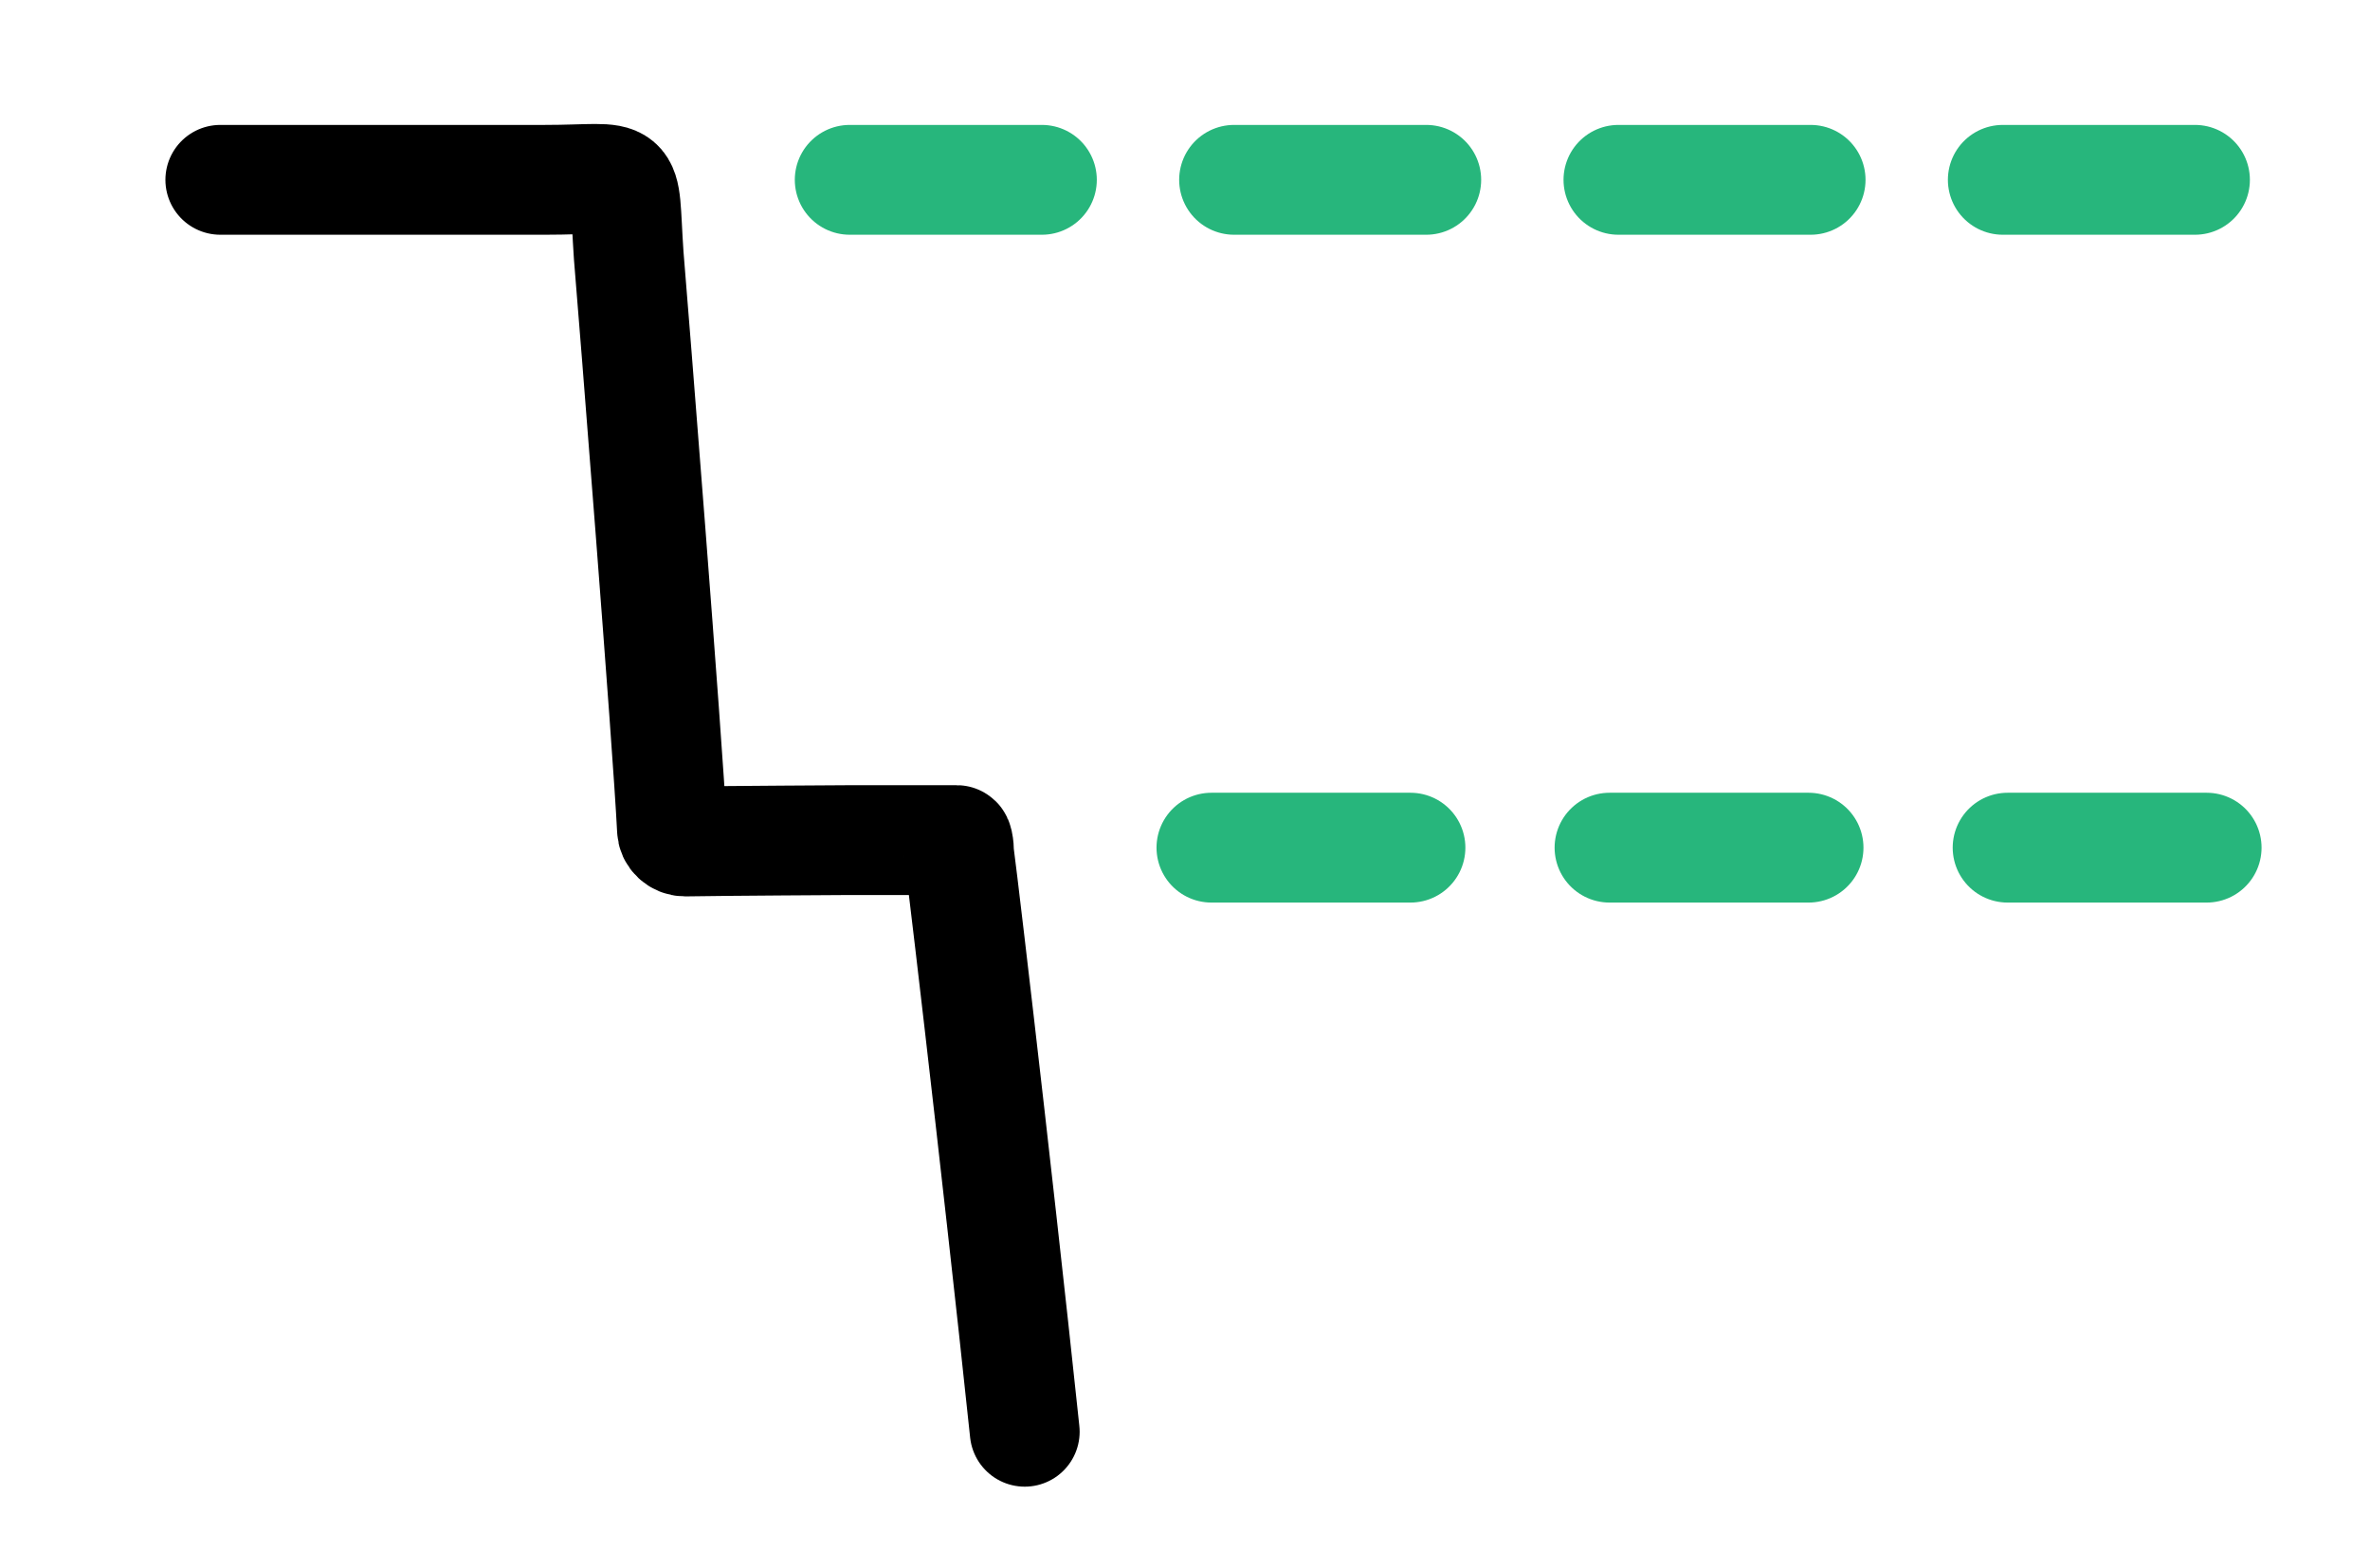
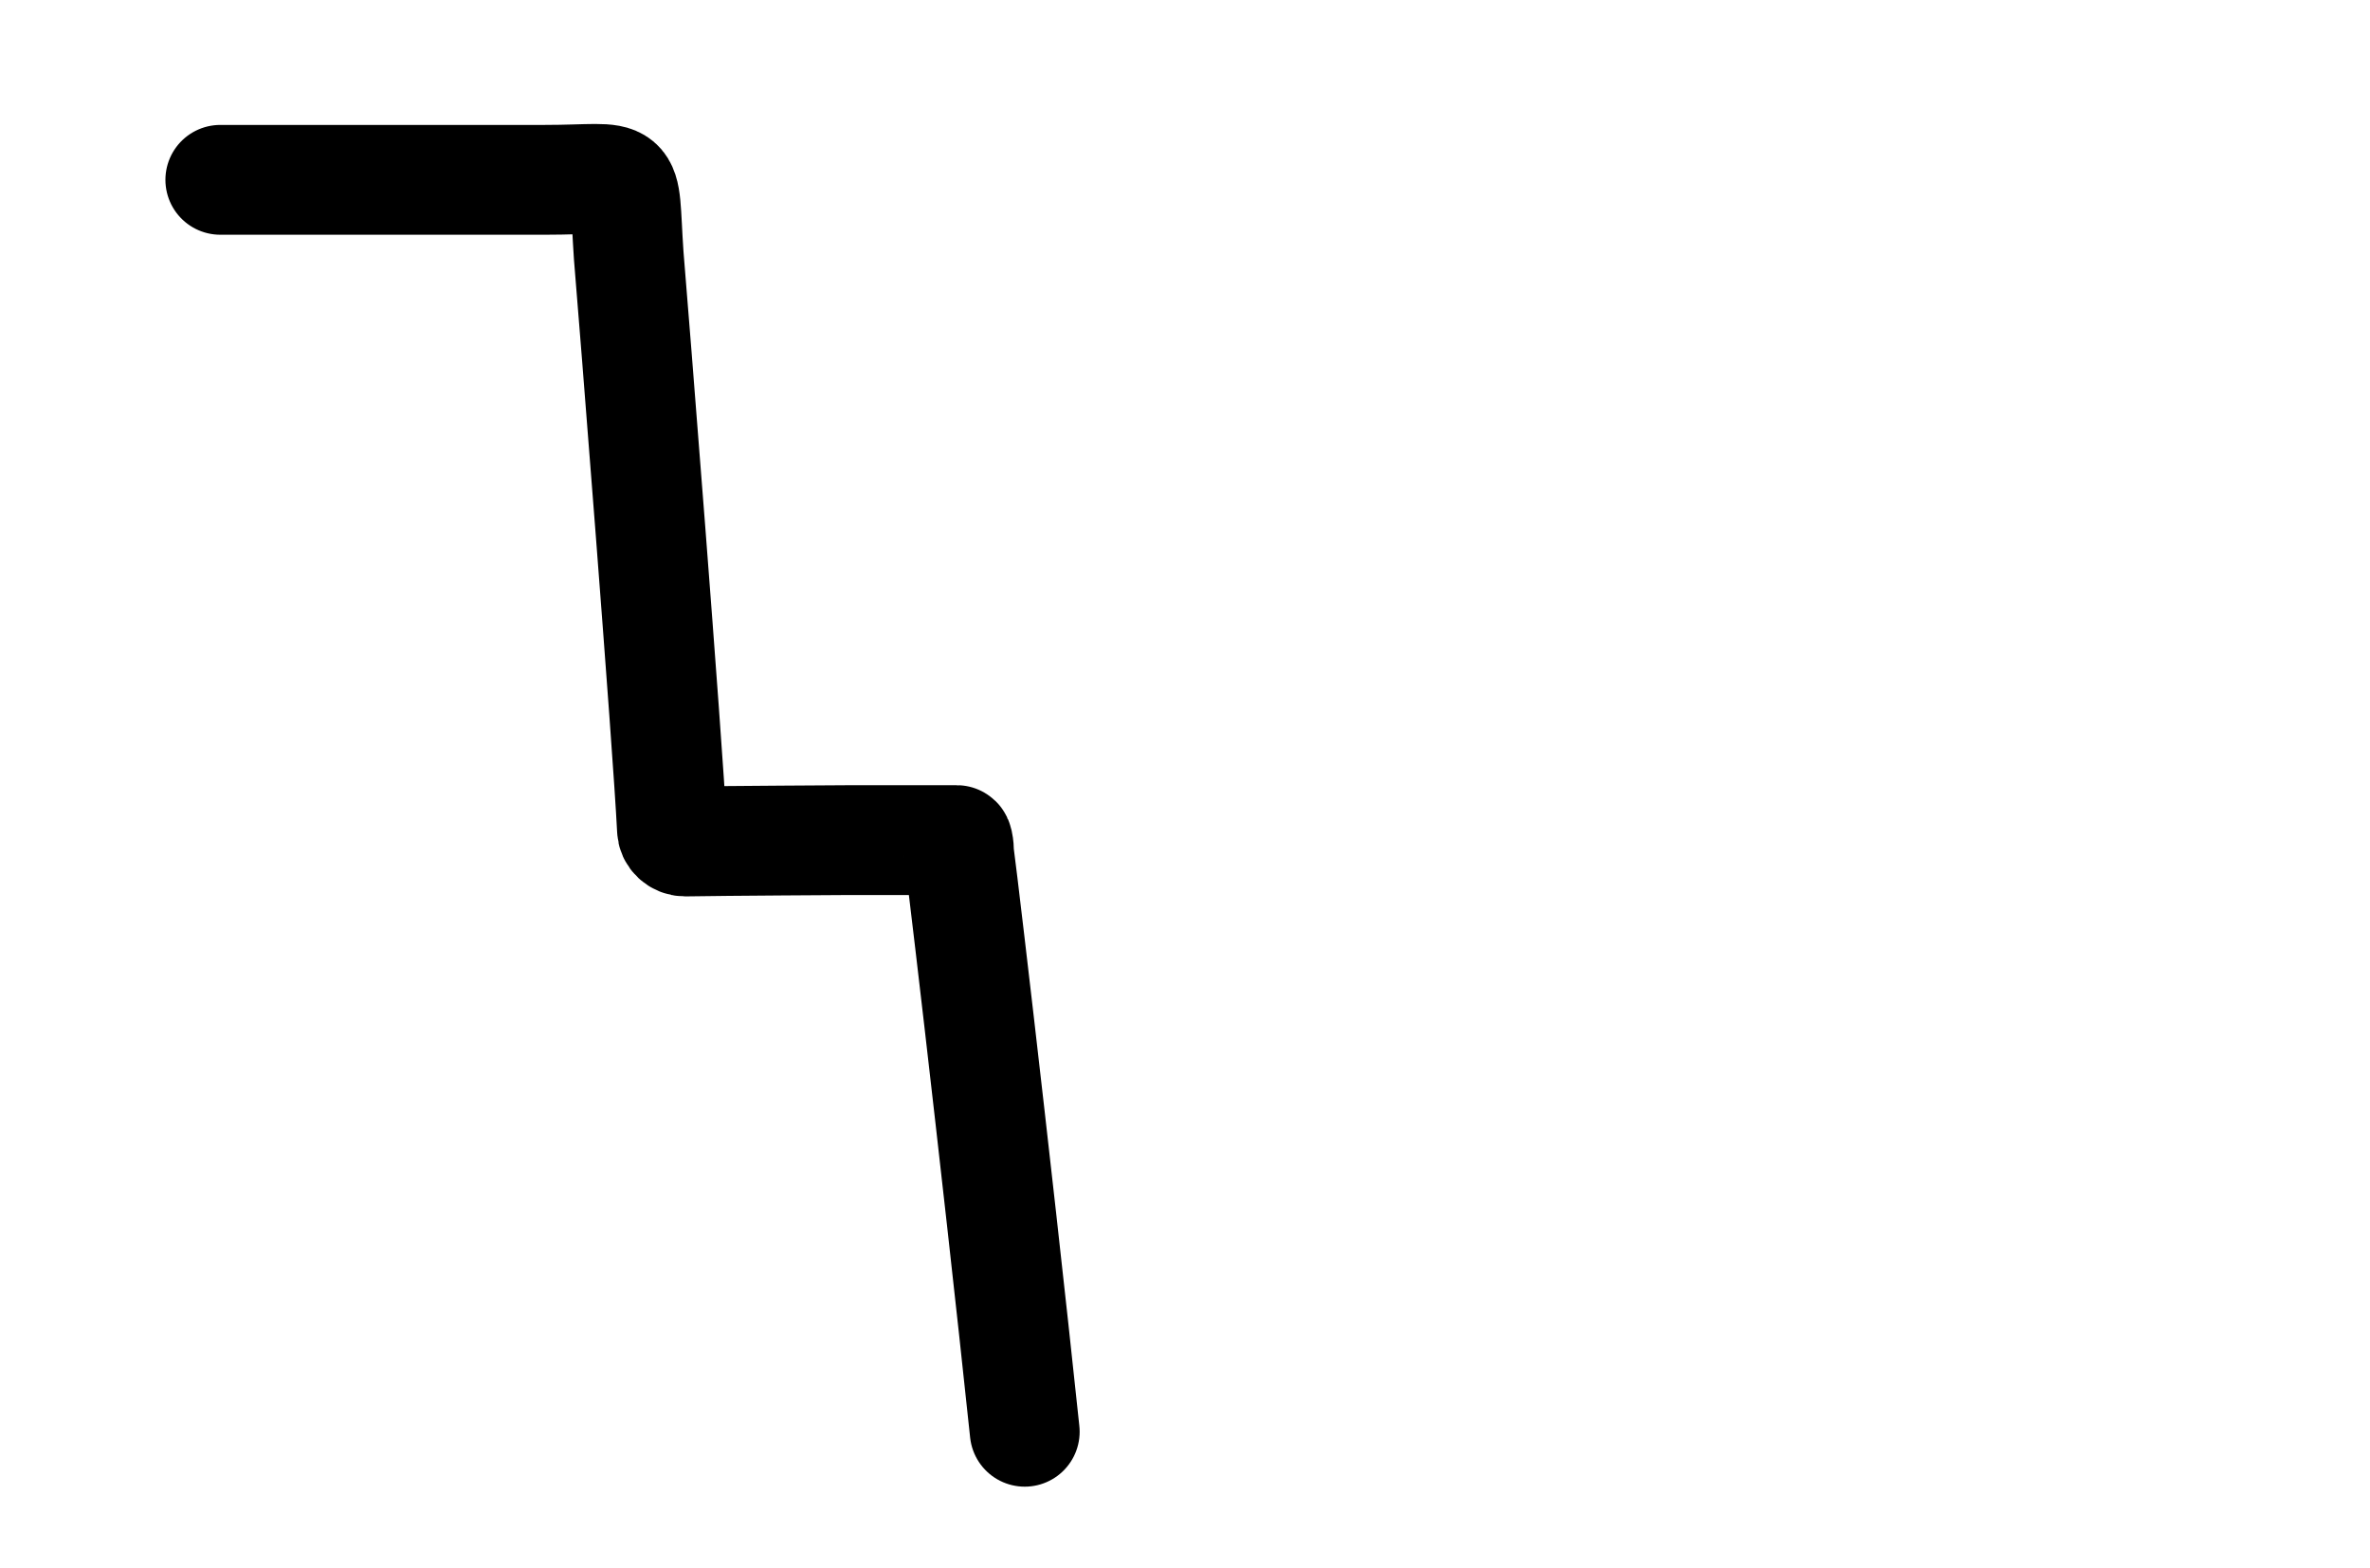
<svg xmlns="http://www.w3.org/2000/svg" version="1.1" id="Layer_1" x="0px" y="0px" viewBox="0 0 345.3 228.4" style="enable-background:new 0 0 345.3 228.4;" xml:space="preserve">
  <style type="text/css">
	.st0{fill:none;stroke:#BC0404;stroke-width:22;stroke-linecap:round;stroke-miterlimit:10;}
	.st1{fill:none;stroke:#27B67C;stroke-width:16;stroke-linecap:round;stroke-miterlimit:10;stroke-dasharray:28;}
	.st2{fill:none;stroke:#27B67C;stroke-width:16;stroke-linecap:round;stroke-miterlimit:10;stroke-dasharray:29;}
	.st3{fill:none;stroke:#000000;stroke-width:16;stroke-linecap:round;stroke-miterlimit:10;}
	.st4{fill:none;stroke:#27B67C;stroke-width:14;stroke-linecap:round;stroke-miterlimit:10;stroke-dasharray:23;}
</style>
-   <path class="st0" d="M96.7-8.1" />
-   <path class="st0" d="M121.5,319.2" />
-   <line class="st1" x1="123.8" y1="26.2" x2="330.6" y2="26.2" />
-   <line class="st2" x1="176.5" y1="123.5" x2="327.6" y2="123.5" />
  <path class="st3" d="M32.1,26.2h47.3c13.1,0,11.3-2.2,12.2,11c0.7,8.3,5.7,71.3,6.3,83.6c0,1,0.9,1.8,1.9,1.8  c5.8-0.1,24.1-0.2,24.1-0.2h15.5c0.3,0,0.4,2.4,0.3,2.1c-0.8-8,5.5,45.2,9.6,84.1" />
  <path class="st4" d="M439.2,124.3" />
  <path class="st4" d="M169.9,124.3" />
</svg>